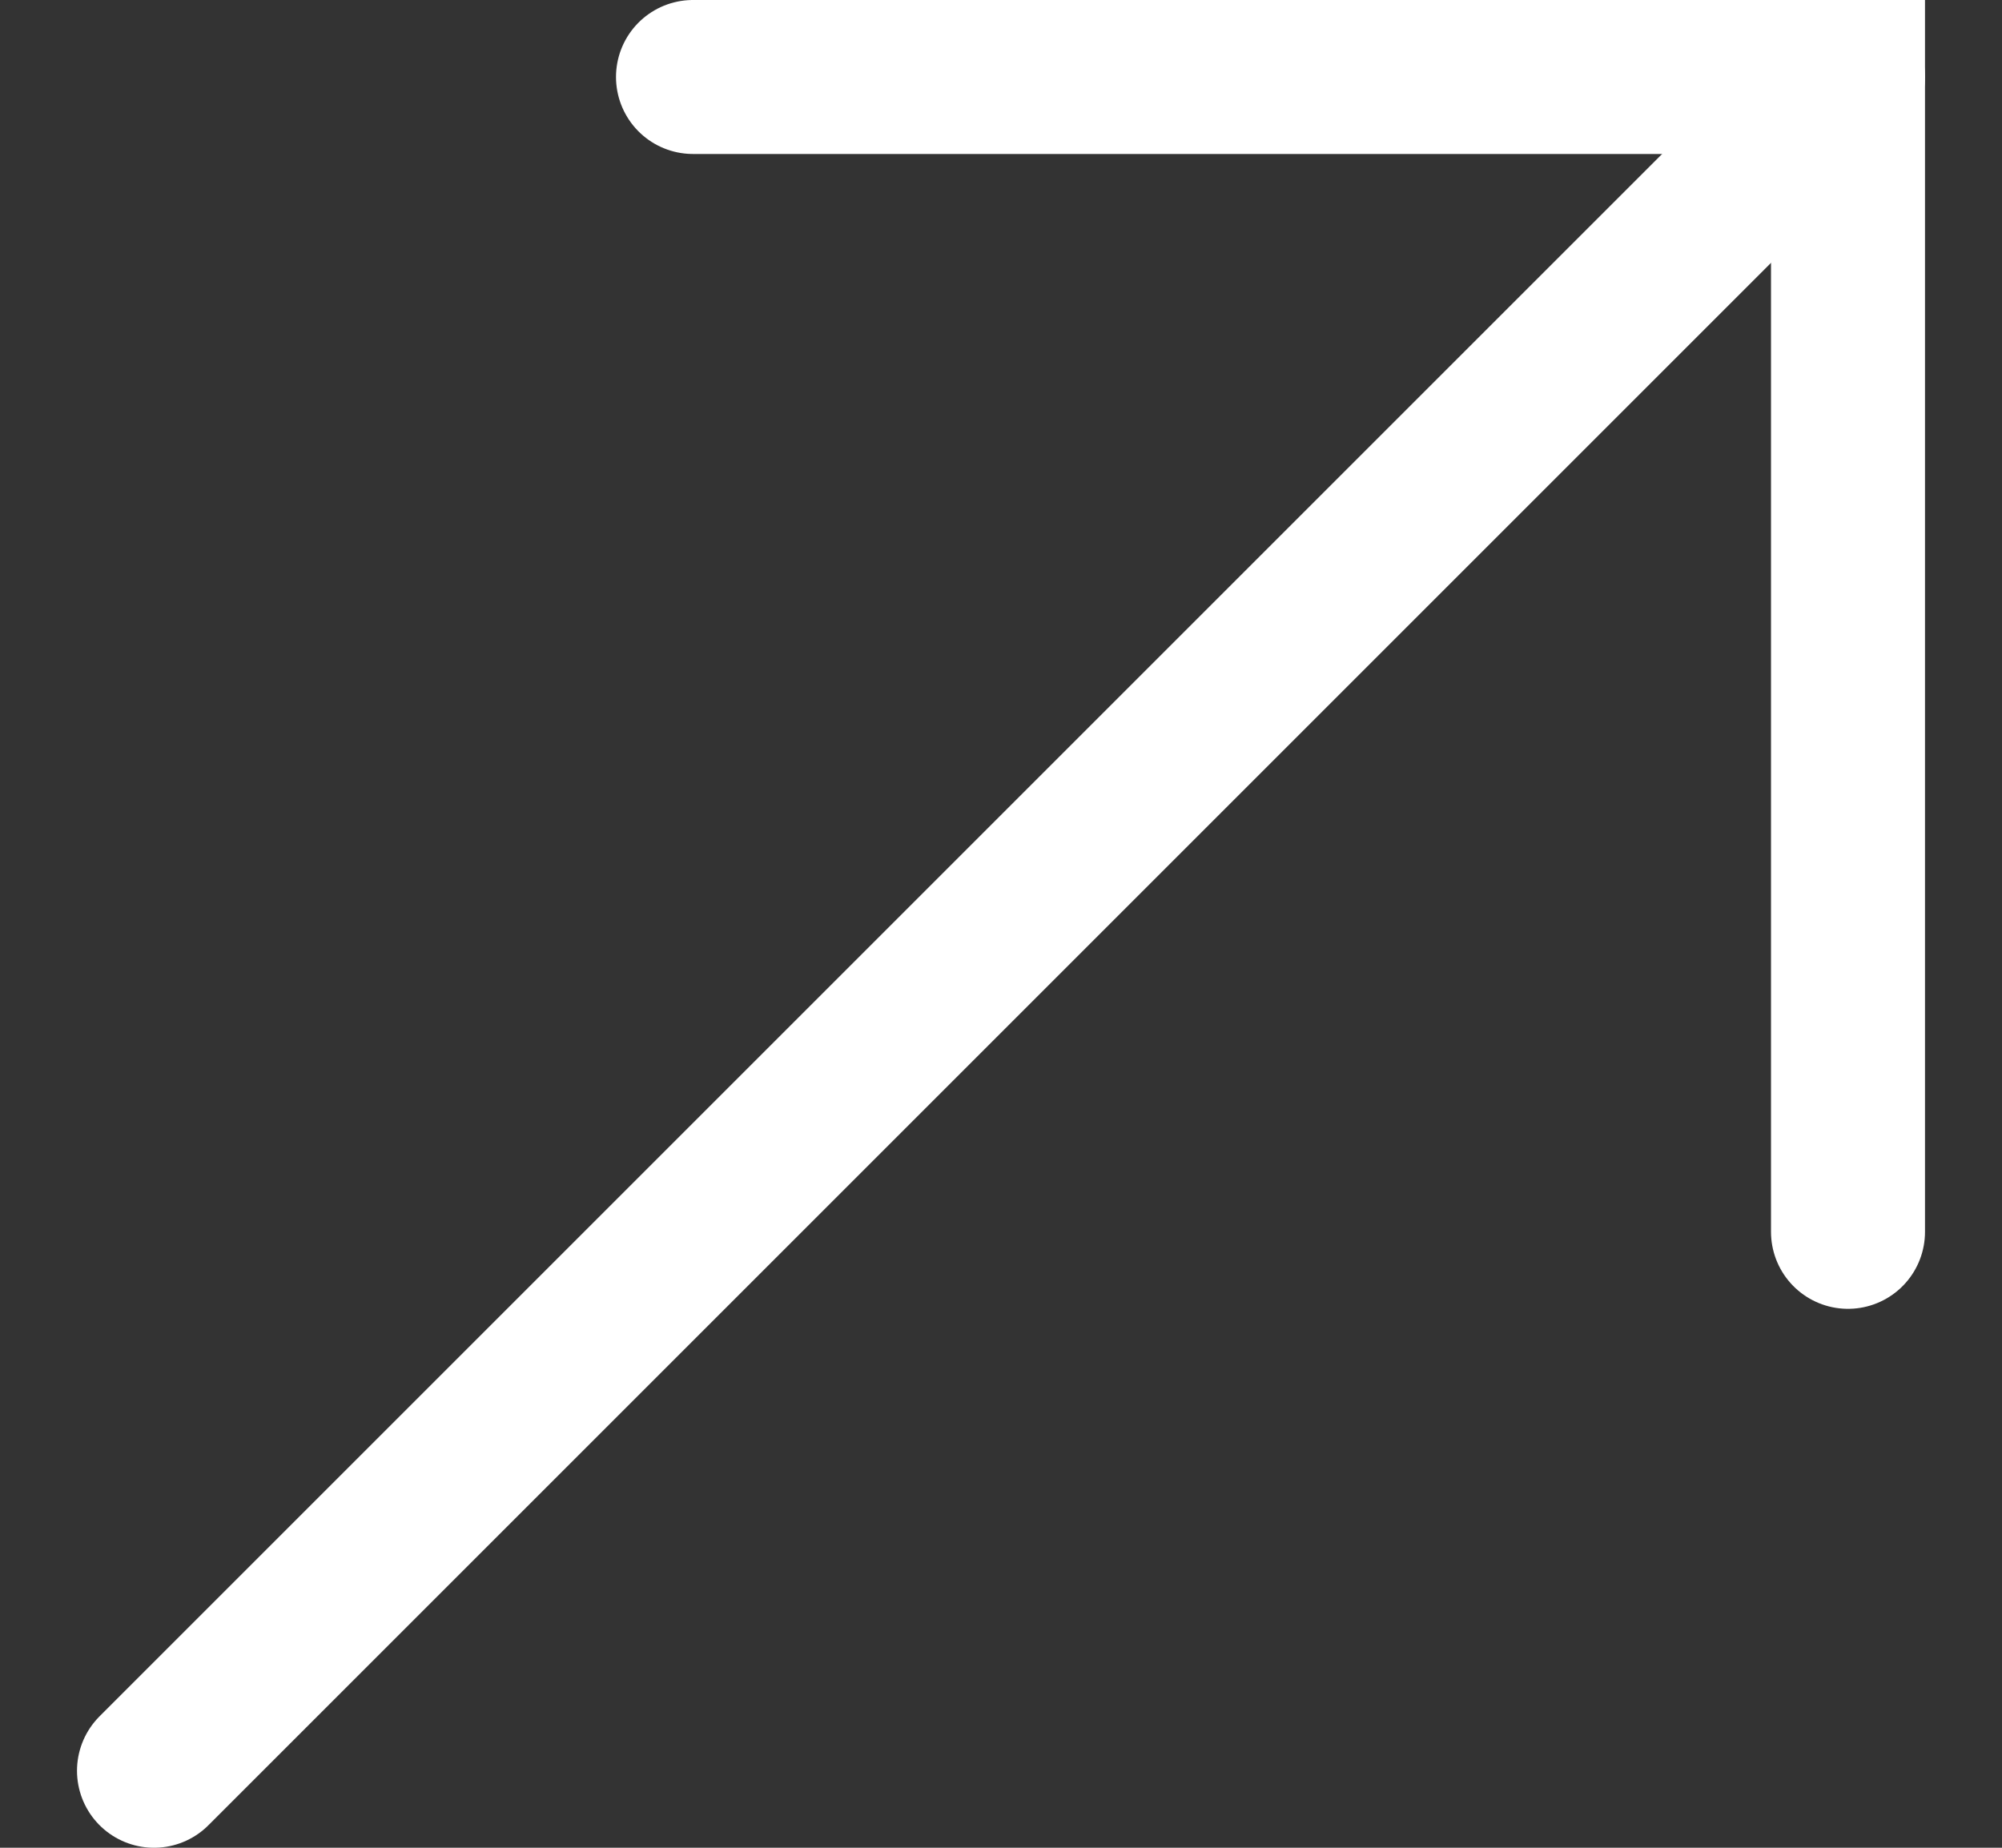
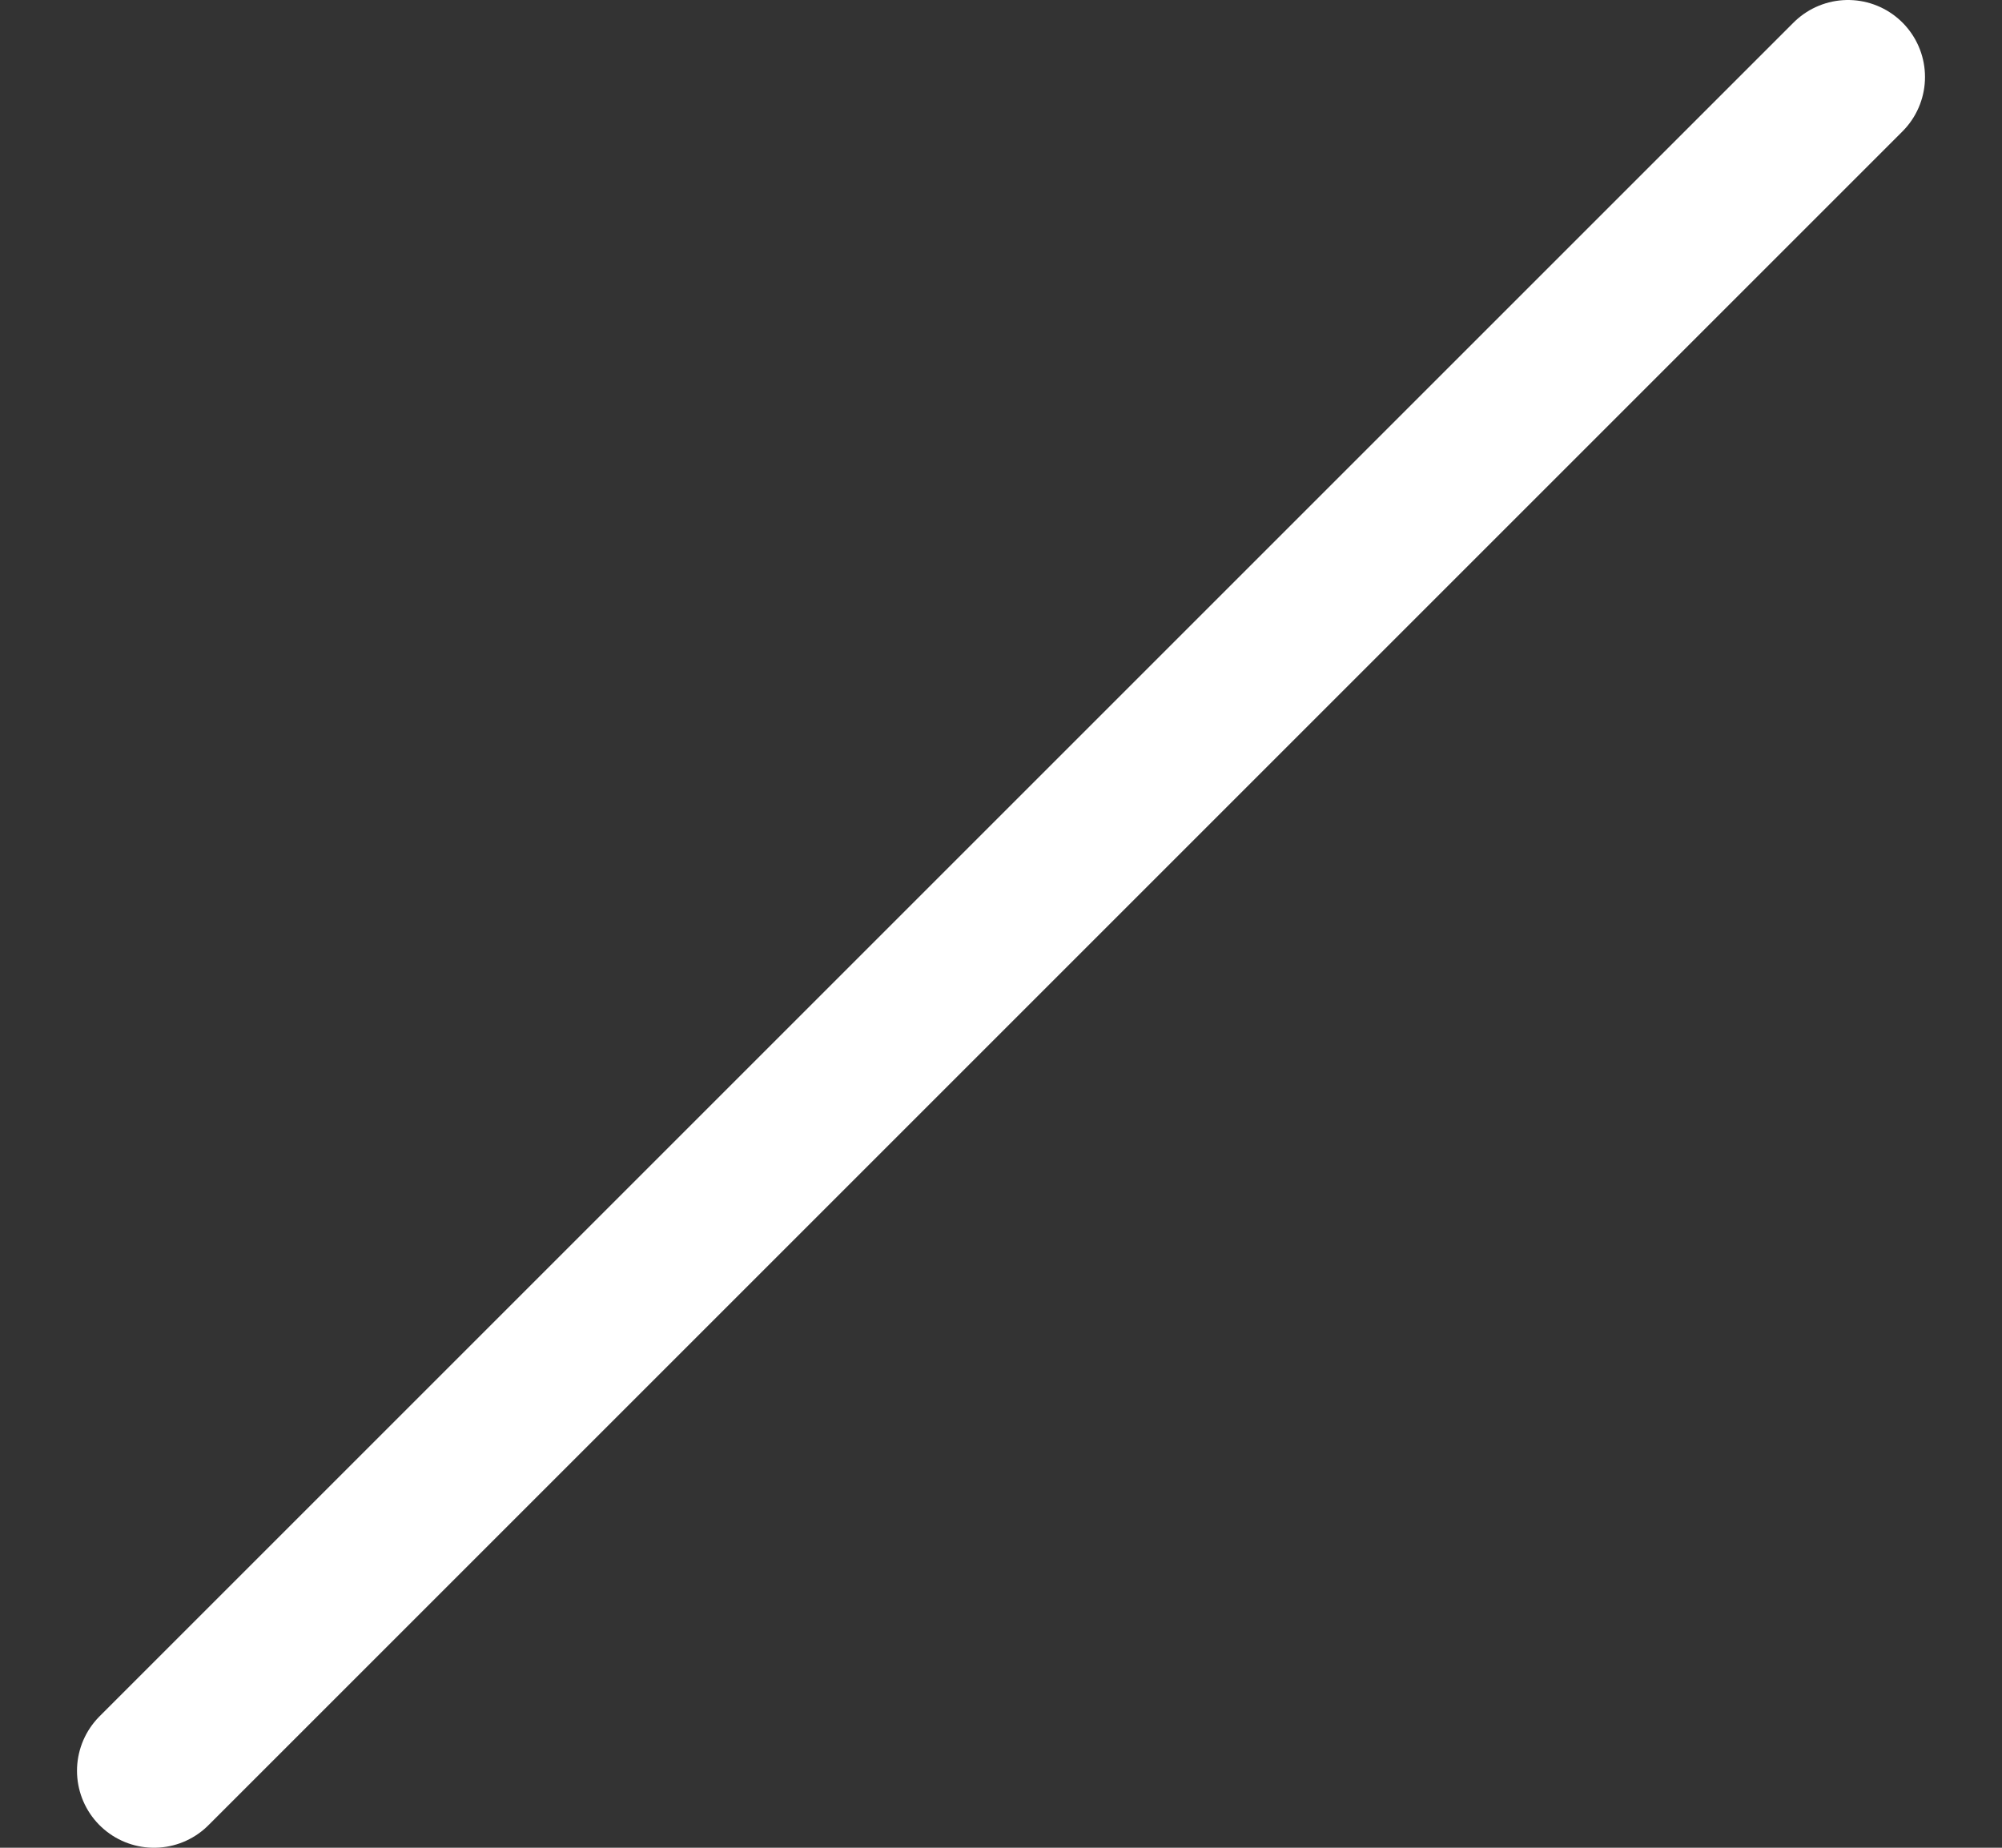
<svg xmlns="http://www.w3.org/2000/svg" width="13" height="12" viewBox="0 0 13 12" fill="none">
  <rect x="0" y="0" width="13" height="12" fill="#333333" stroke="none" />
  <path d="M1 11.5L12 0.5" stroke="white" stroke-linecap="round" />
-   <path d="M12 8V0.5H4.5" stroke="white" stroke-linecap="round" />
</svg>